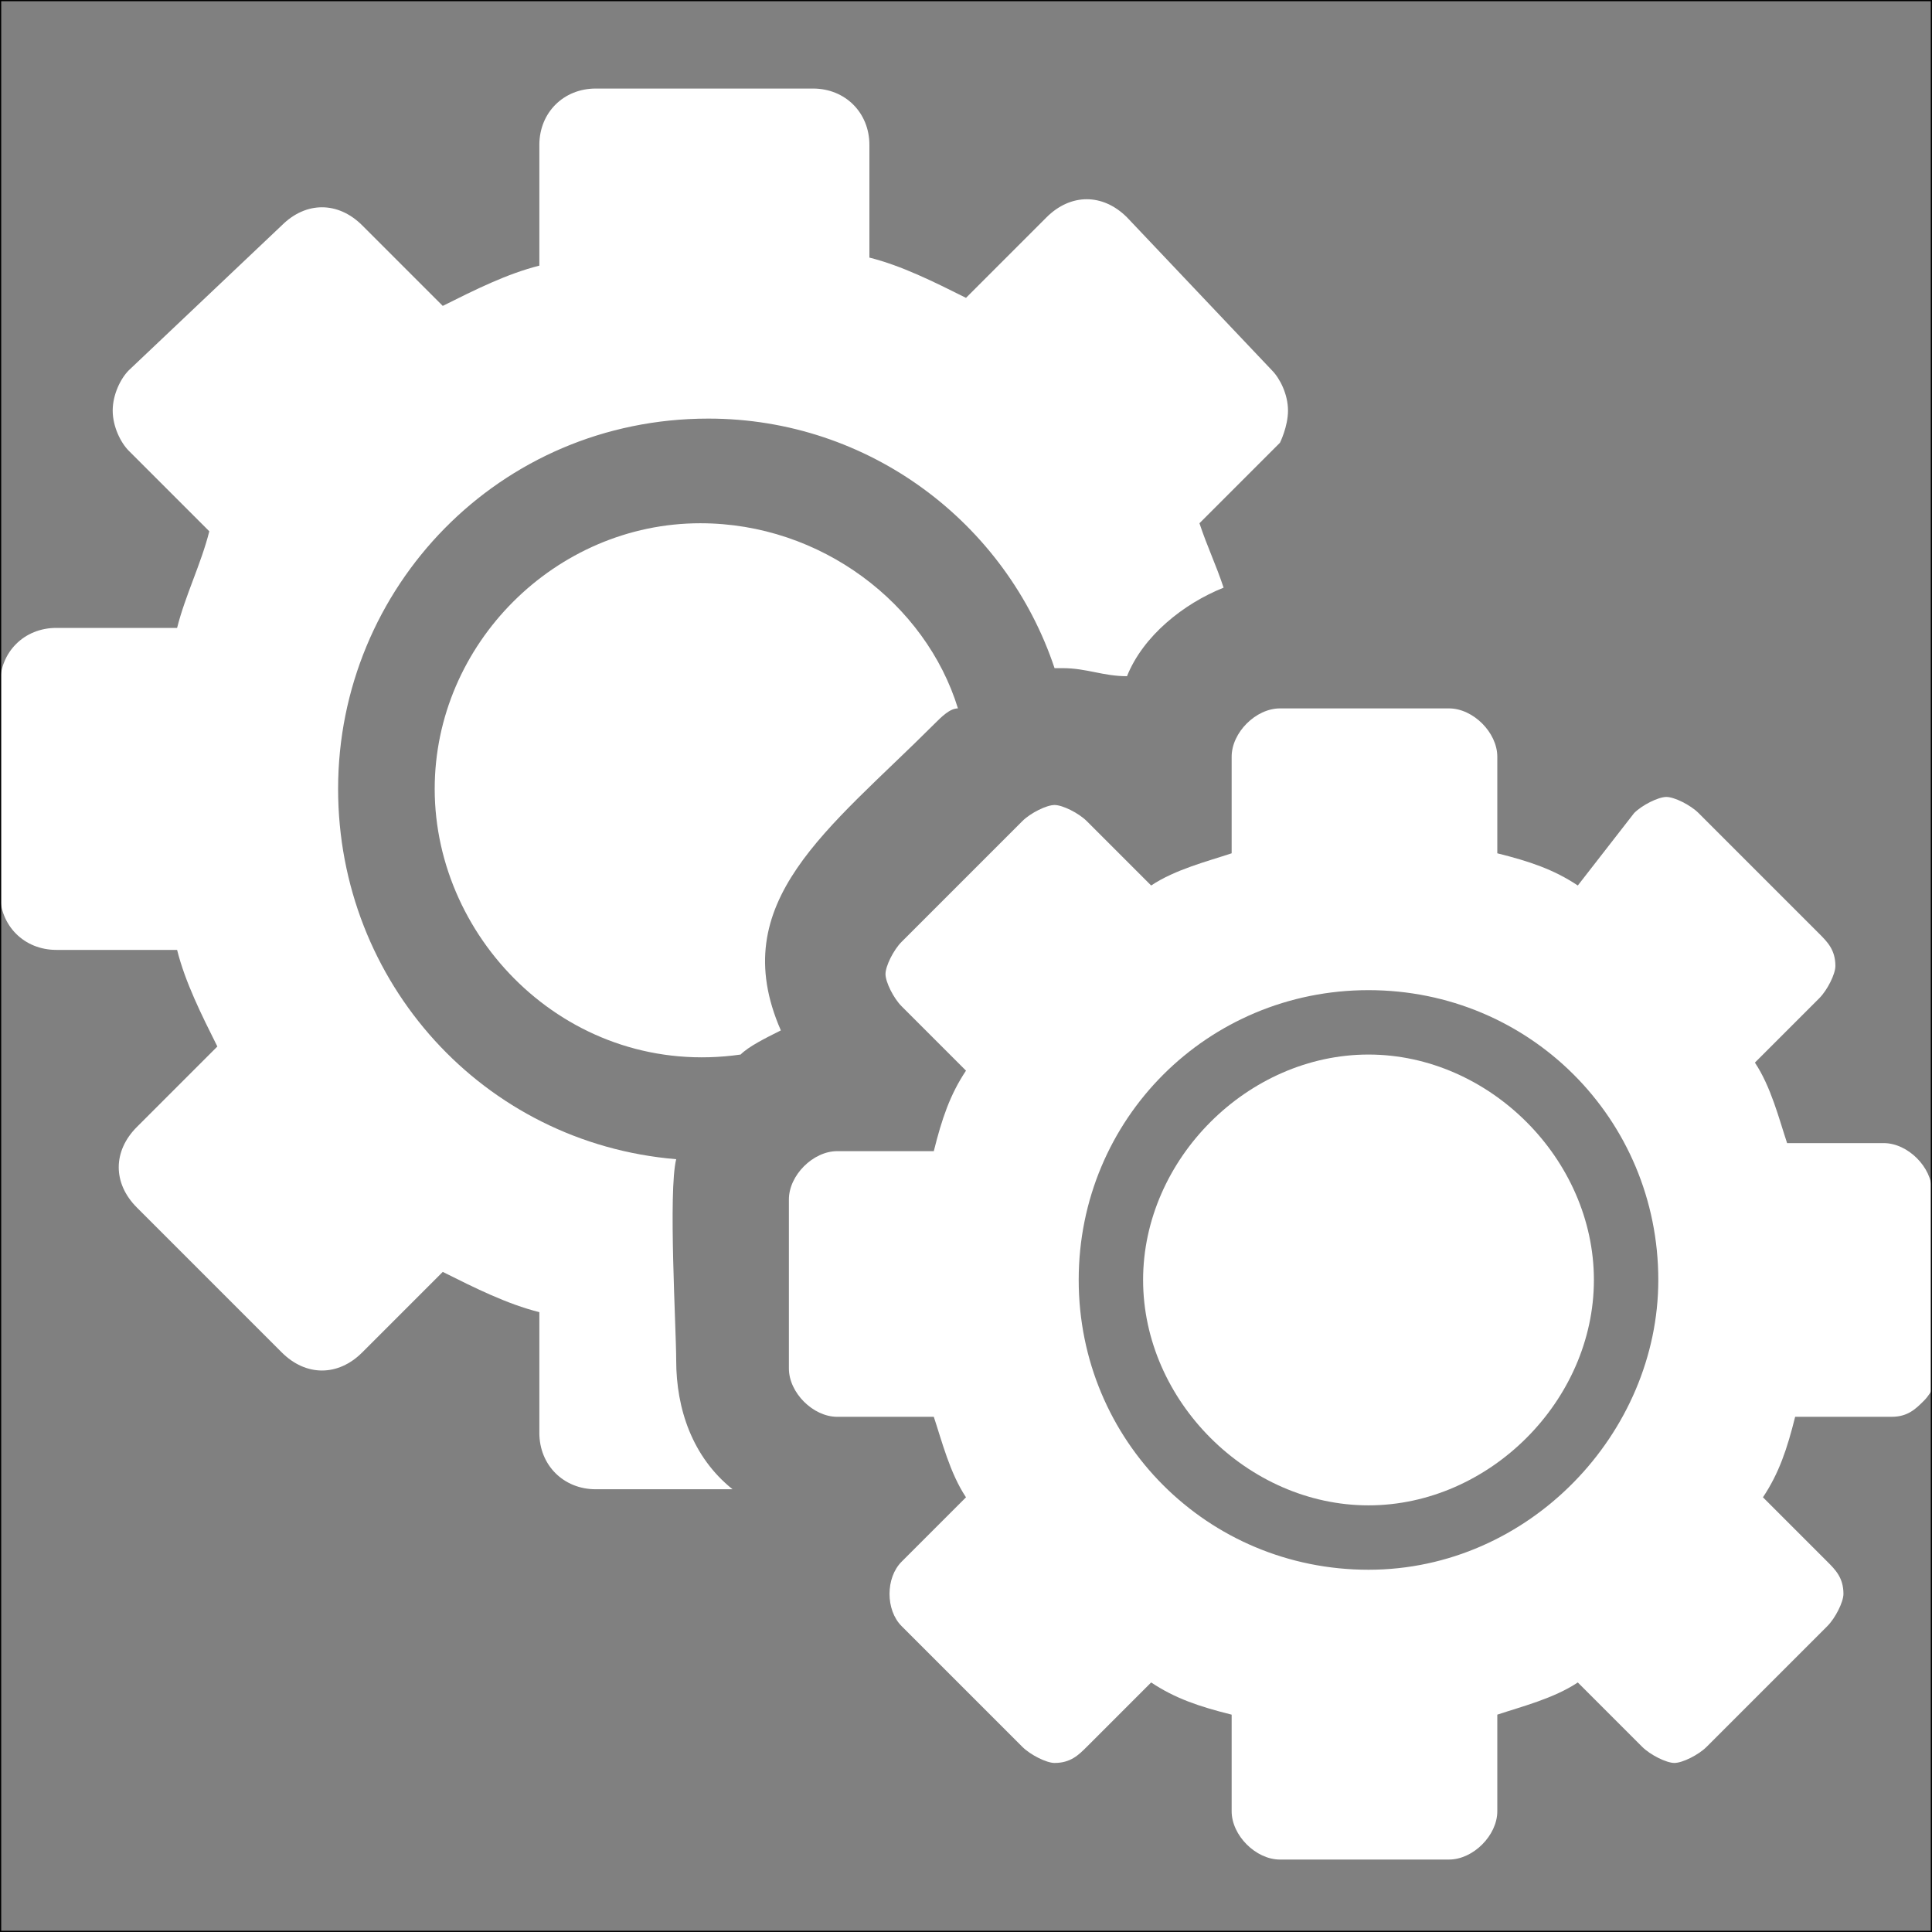
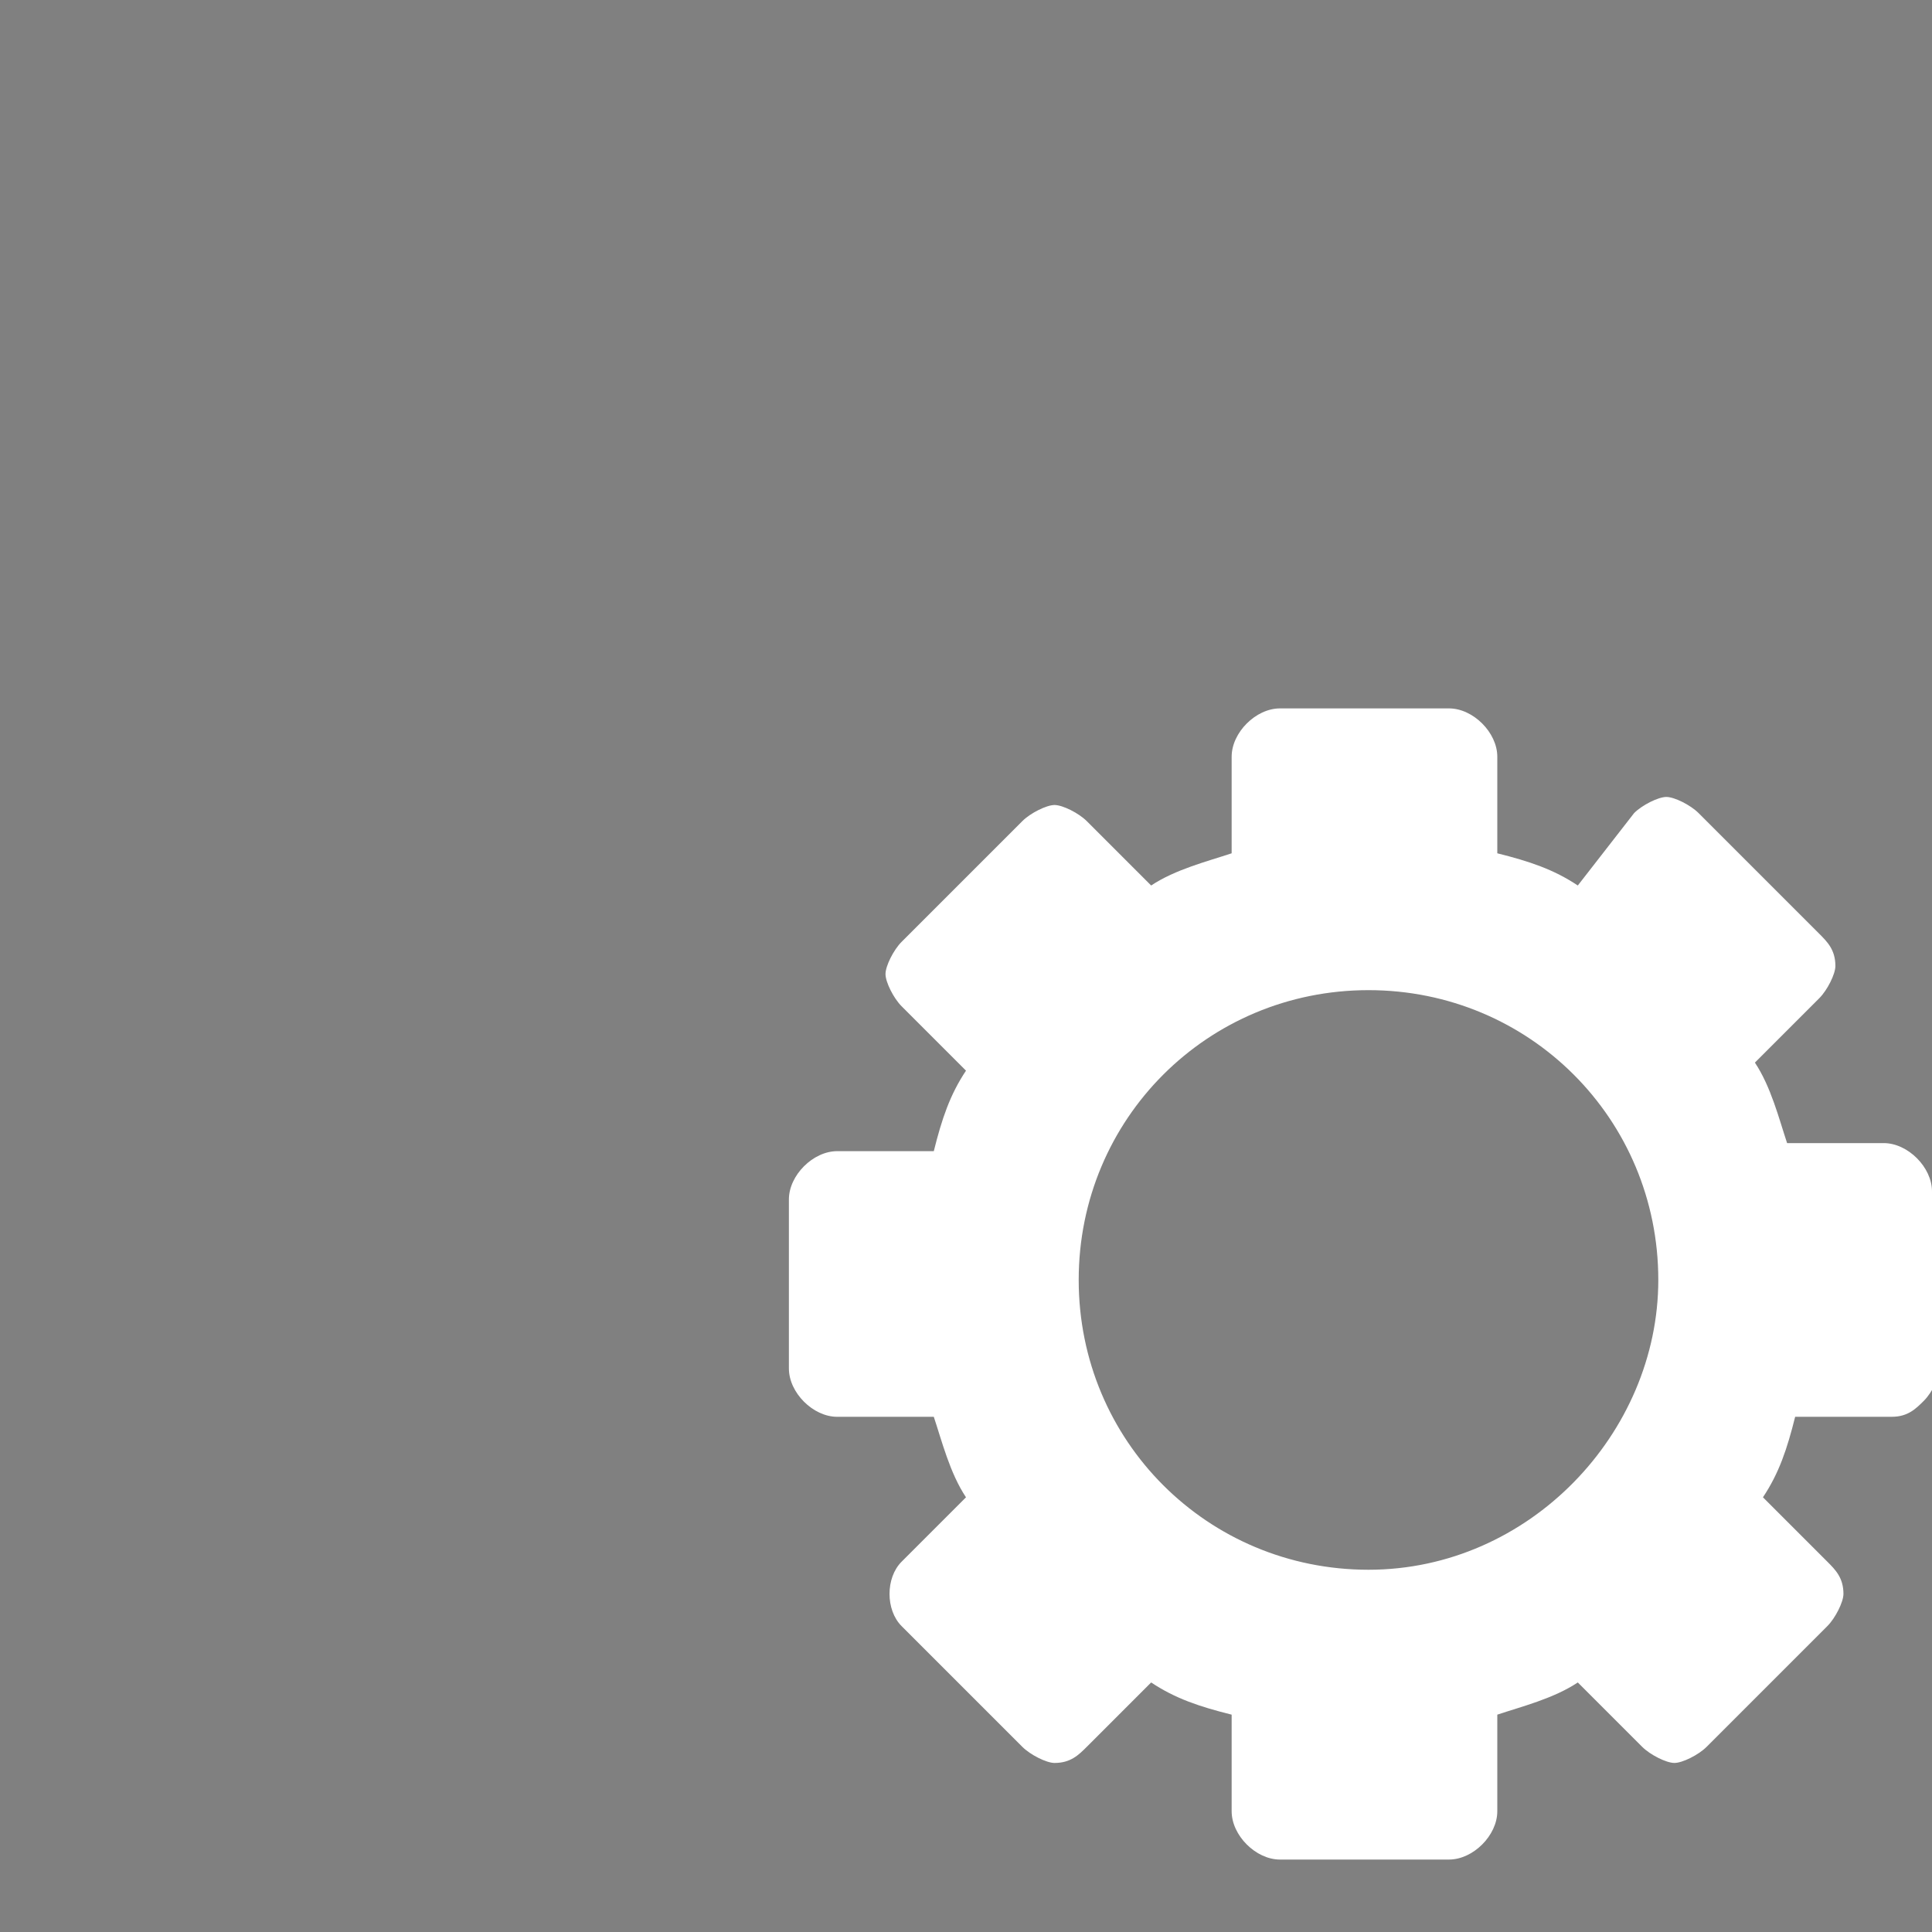
<svg xmlns="http://www.w3.org/2000/svg" version="1.1" id="Capa_1" x="0px" y="0px" width="24px" height="24px" viewBox="0 0 24 24" style="enable-background:new 0 0 24 24;" xml:space="preserve">
  <rect x="0" y="0" width="24" height="24" fill="#808080" stroke="none" />
  <style type="text/css">
	.st0{fill:#FFFFFF;}
	.st1{fill:none;stroke:#000000;stroke-width:3.000006e-02;stroke-miterlimit:10;}
</style>
  <g>
-     <path class="st0" d="M8.4,14.4C6,14.2,4.2,12.2,4.2,9.8c0-2.5,2-4.6,4.6-4.6c2,0,3.7,1.3,4.3,3.1c0,0,0.1,0,0.1,0   c0.3,0,0.5,0.1,0.8,0.1c0.2-0.5,0.7-0.9,1.2-1.1c-0.1-0.3-0.2-0.5-0.3-0.8l1-1C15.9,5.5,16,5.3,16,5.1c0-0.2-0.1-0.4-0.2-0.5   L14,2.7c-0.3-0.3-0.7-0.3-1,0l-1,1c-0.4-0.2-0.8-0.4-1.2-0.5V1.8c0-0.4-0.3-0.7-0.7-0.7H7.4C7,1.1,6.7,1.4,6.7,1.8v1.5   C6.3,3.4,5.9,3.6,5.5,3.8l-1-1c-0.3-0.3-0.7-0.3-1,0L1.6,4.6C1.5,4.7,1.4,4.9,1.4,5.1c0,0.2,0.1,0.4,0.2,0.5l1,1   C2.5,7,2.3,7.4,2.2,7.8H0.7C0.3,7.8,0,8.1,0,8.5v2.6c0,0.4,0.3,0.7,0.7,0.7h1.5c0.1,0.4,0.3,0.8,0.5,1.2l-1,1c-0.3,0.3-0.3,0.7,0,1   l1.8,1.8c0.3,0.3,0.7,0.3,1,0l1-1c0.4,0.2,0.8,0.4,1.2,0.5v1.5c0,0.4,0.3,0.7,0.7,0.7h1.7c-0.5-0.4-0.7-1-0.7-1.6   C8.4,16.5,8.3,14.8,8.4,14.4z" />
-     <path class="st0" d="M11.6,9c0.1-0.1,0.2-0.2,0.3-0.2c-0.4-1.3-1.7-2.3-3.2-2.3C6.9,6.5,5.4,8,5.4,9.8c0,1.9,1.7,3.6,3.8,3.3   c0.1-0.1,0.3-0.2,0.5-0.3C9,11.2,10.3,10.3,11.6,9z" />
-     <path class="st0" d="M17,13.1c-1.5,0-2.8,1.3-2.8,2.8s1.3,2.8,2.8,2.8c1.5,0,2.8-1.3,2.8-2.8S18.5,13.1,17,13.1z" />
    <path class="st0" d="M24,14.8c0-0.3-0.3-0.6-0.6-0.6h-1.2c-0.1-0.3-0.2-0.7-0.4-1l0.8-0.8c0.1-0.1,0.2-0.3,0.2-0.4   c0-0.2-0.1-0.3-0.2-0.4l-1.5-1.5c-0.1-0.1-0.3-0.2-0.4-0.2c-0.1,0-0.3,0.1-0.4,0.2L19.6,11c-0.3-0.2-0.6-0.3-1-0.4V9.4   c0-0.3-0.3-0.6-0.6-0.6h-2.1c-0.3,0-0.6,0.3-0.6,0.6v1.2c-0.3,0.1-0.7,0.2-1,0.4l-0.8-0.8c-0.1-0.1-0.3-0.2-0.4-0.2   c-0.1,0-0.3,0.1-0.4,0.2l-1.5,1.5c-0.1,0.1-0.2,0.3-0.2,0.4s0.1,0.3,0.2,0.4l0.8,0.8c-0.2,0.3-0.3,0.6-0.4,1h-1.2   c-0.3,0-0.6,0.3-0.6,0.6v2.1c0,0.3,0.3,0.6,0.6,0.6h1.2c0.1,0.3,0.2,0.7,0.4,1l-0.8,0.8c-0.2,0.2-0.2,0.6,0,0.8l1.5,1.5   c0.1,0.1,0.3,0.2,0.4,0.2c0.2,0,0.3-0.1,0.4-0.2l0.8-0.8c0.3,0.2,0.6,0.3,1,0.4v1.2c0,0.3,0.3,0.6,0.6,0.6H18   c0.3,0,0.6-0.3,0.6-0.6v-1.2c0.3-0.1,0.7-0.2,1-0.4l0.8,0.8c0.1,0.1,0.3,0.2,0.4,0.2c0.1,0,0.3-0.1,0.4-0.2l1.5-1.5   c0.1-0.1,0.2-0.3,0.2-0.4c0-0.2-0.1-0.3-0.2-0.4l-0.8-0.8c0.2-0.3,0.3-0.6,0.4-1h1.2c0.2,0,0.3-0.1,0.4-0.2   c0.1-0.1,0.2-0.3,0.2-0.4L24,14.8z M17,19.5c-2,0-3.6-1.6-3.6-3.6c0-2,1.6-3.6,3.6-3.6c2,0,3.6,1.6,3.6,3.6   C20.6,17.8,19,19.5,17,19.5z" />
  </g>
-   <rect class="st1" width="24" height="24" />
</svg>